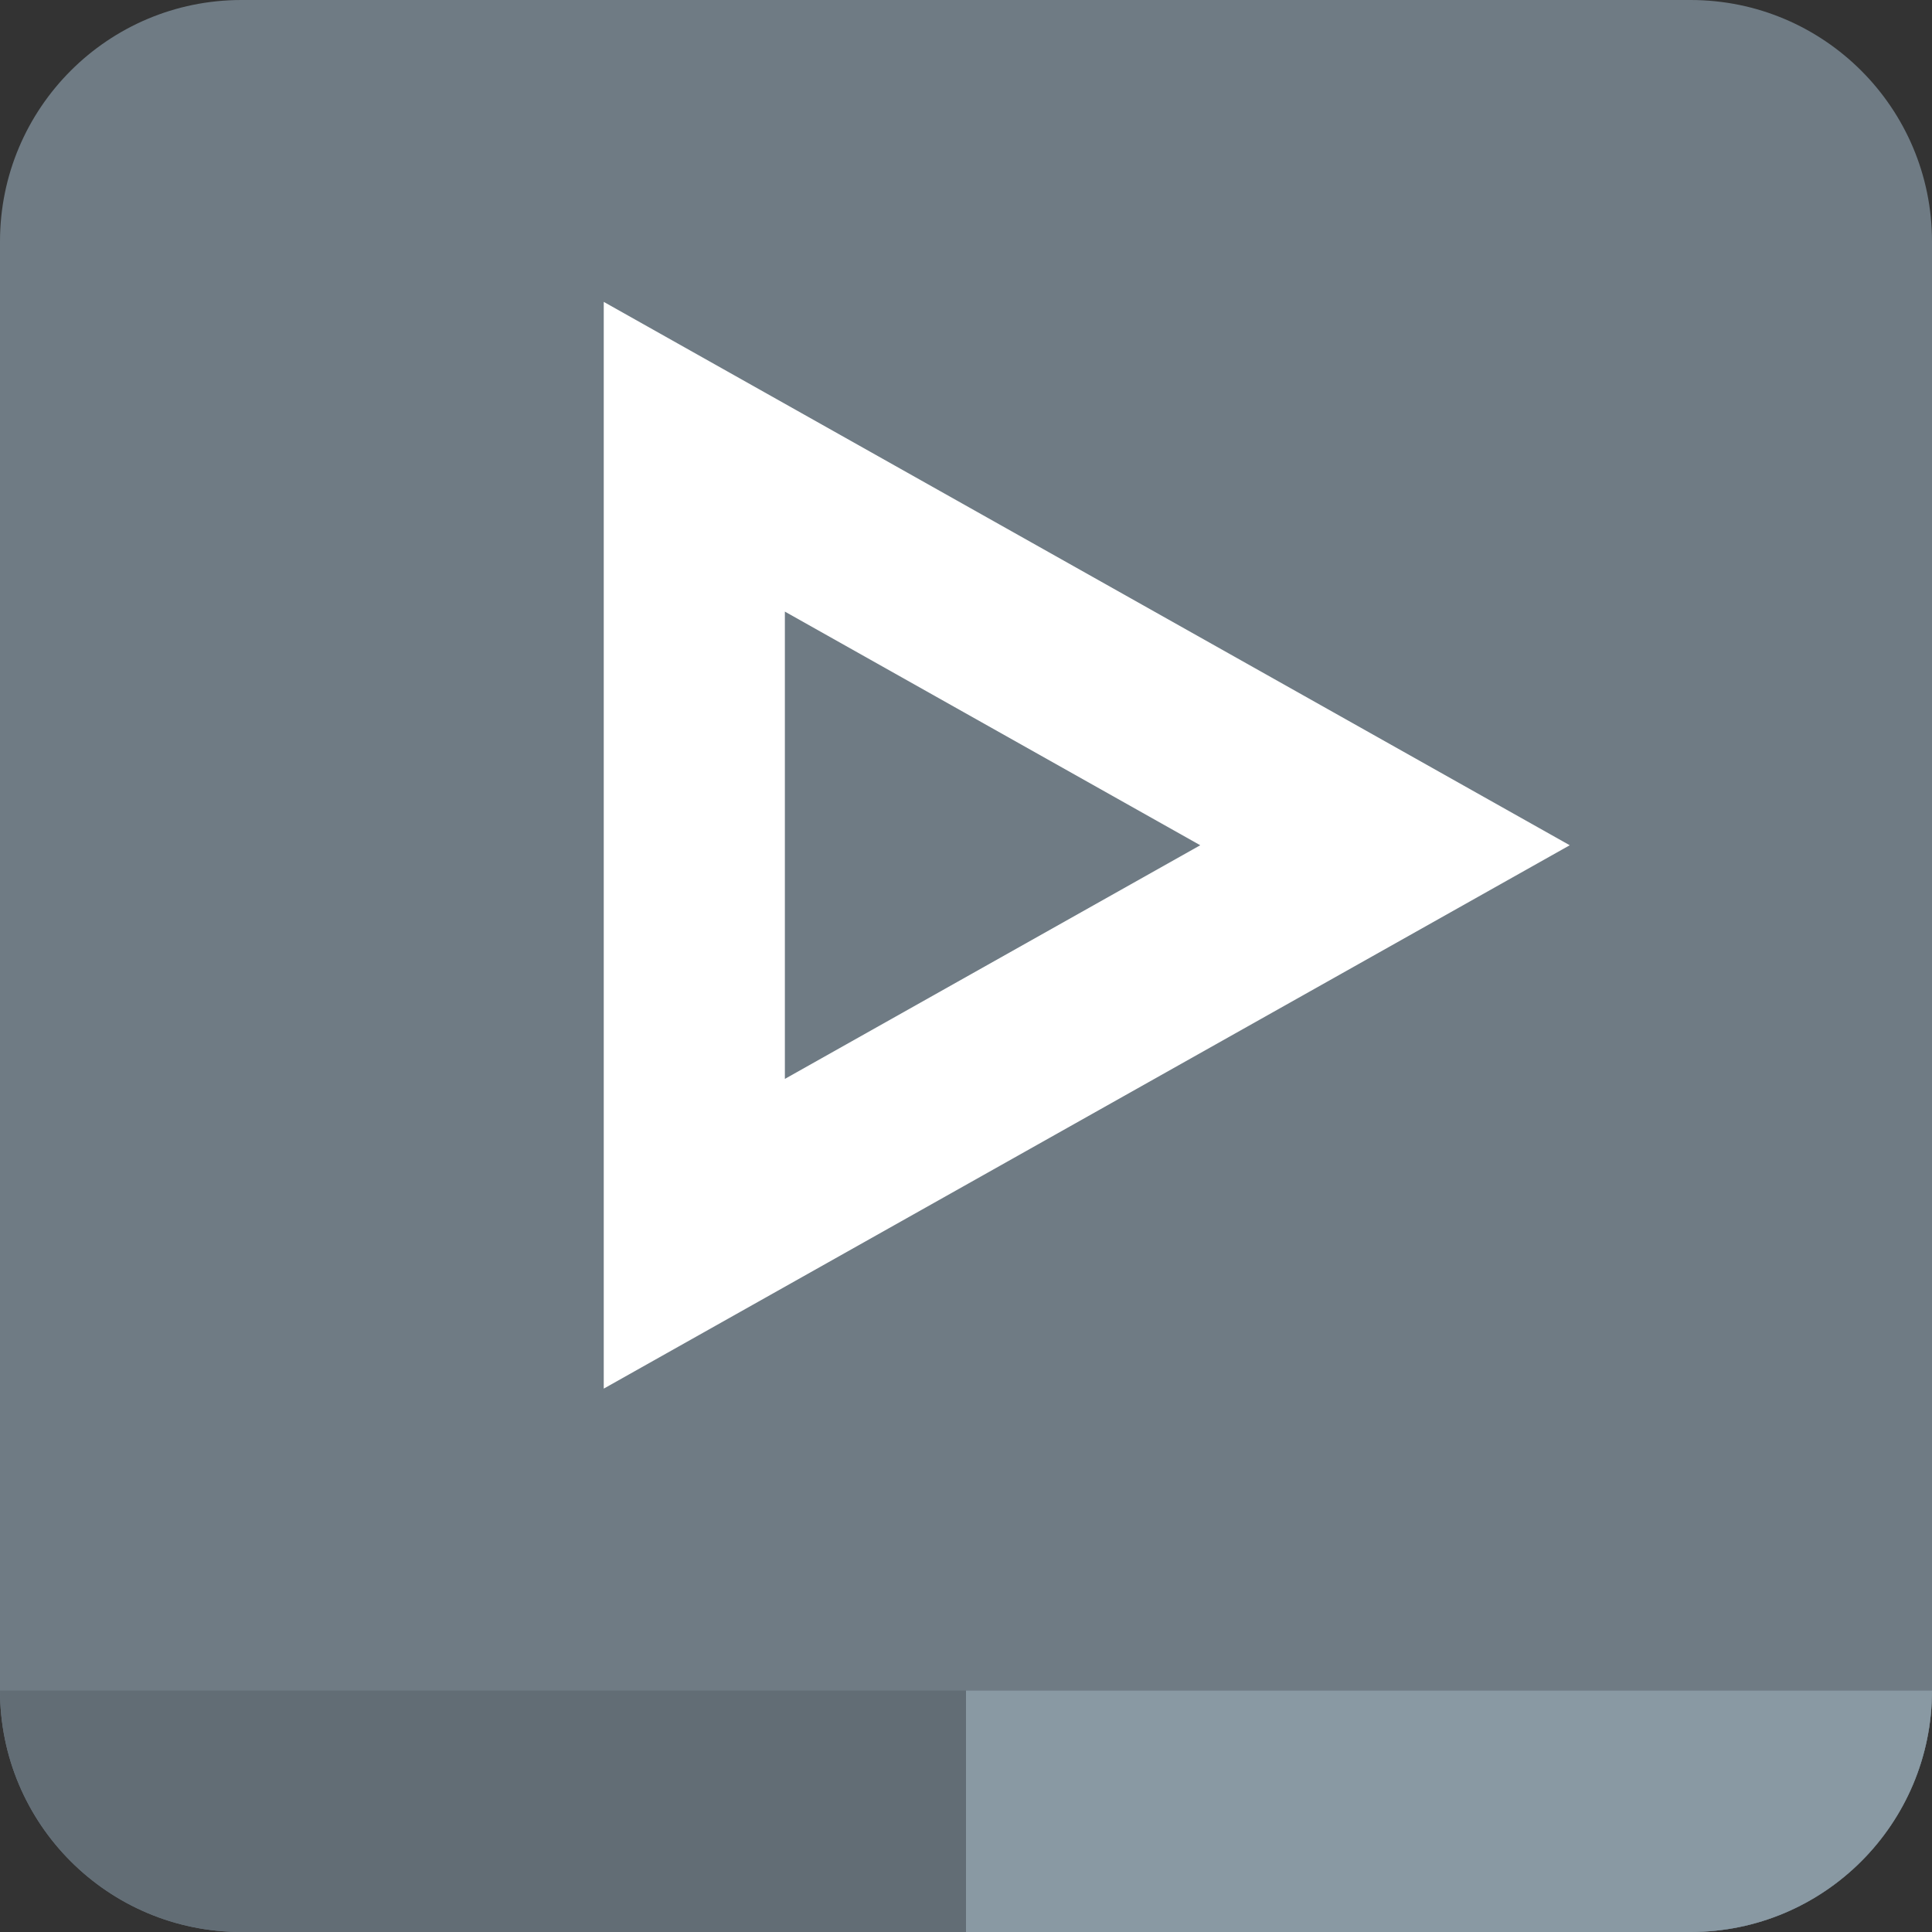
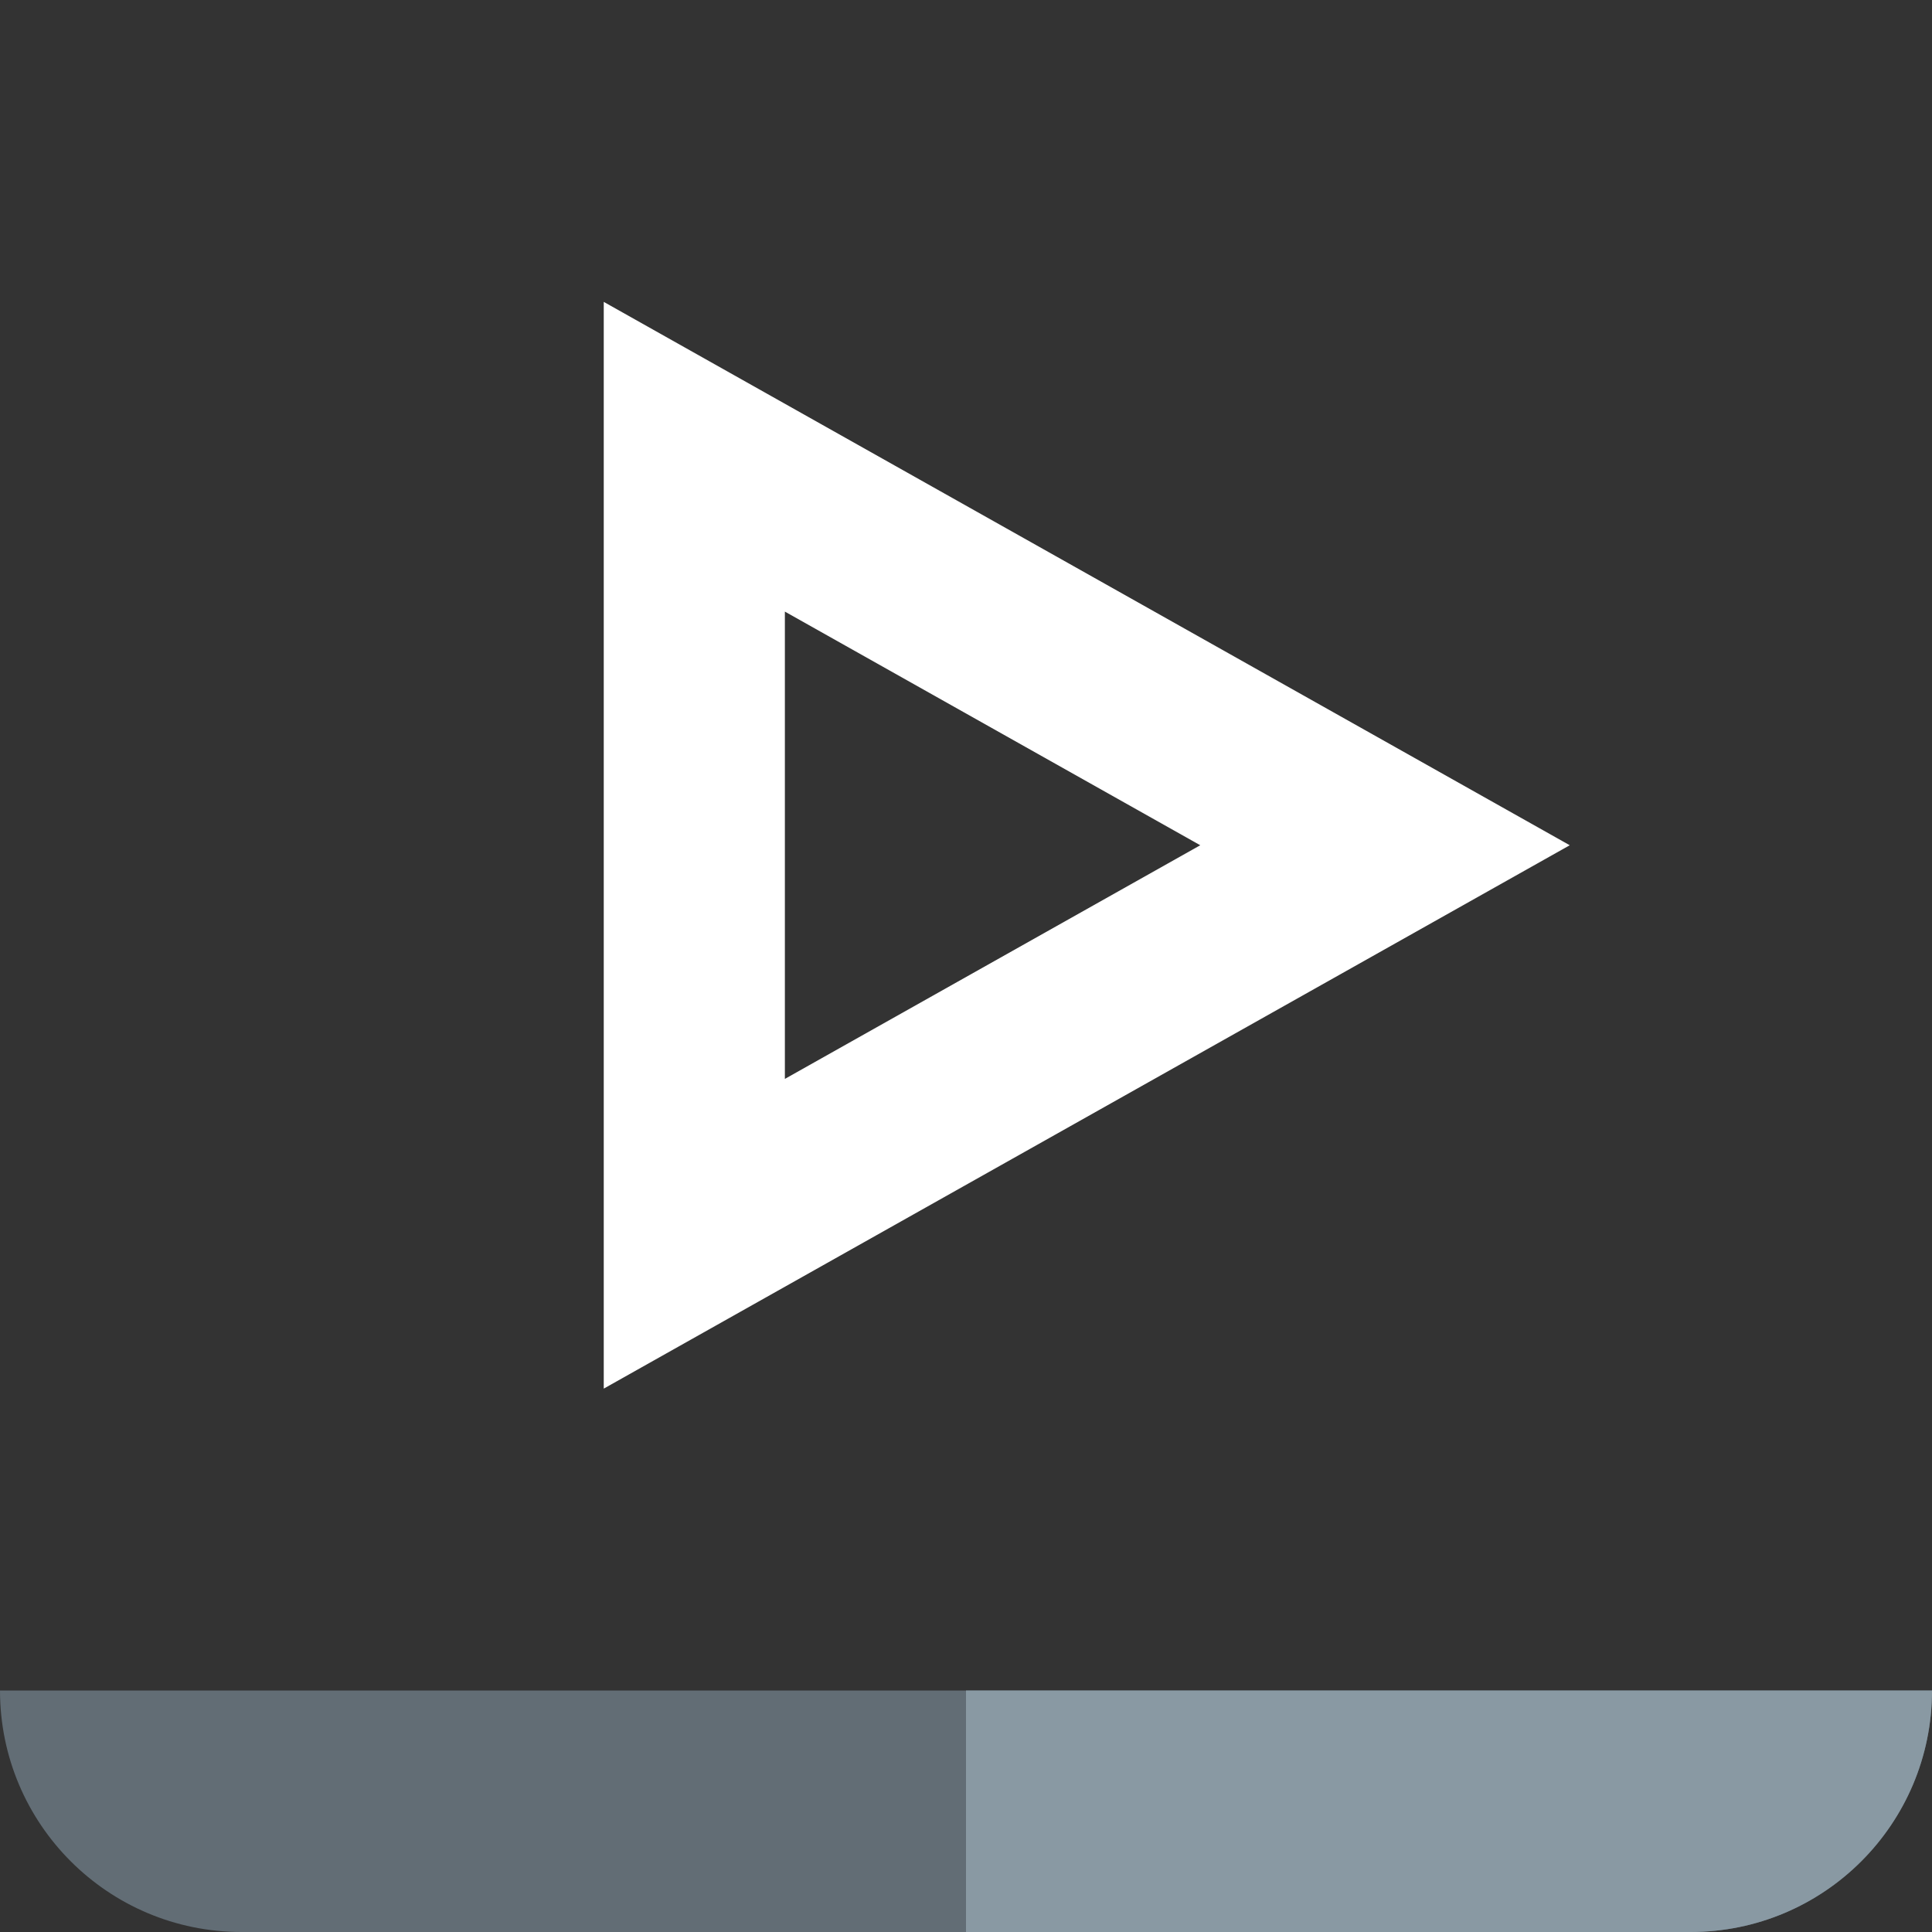
<svg xmlns="http://www.w3.org/2000/svg" width="16" height="16" viewBox="0 0 16 16" fill="none">
  <rect x="0" y="0" width="16" height="16" fill="#333333" stroke="none" />
  <desc>视频格式16</desc>
-   <path d="M0 2C0 0.895 0.895 0 2 0H14C15.105 0 16 0.895 16 2V14C16 15.105 15.105 16 14 16H2C0.895 16 0 15.105 0 14V2Z" fill="#6F7B84" />
  <path d="M0 14H16C16 15.105 15.105 16 14 16H2C0.895 16 0 15.105 0 14Z" fill="#626D75" />
-   <path d="M8 14H16C16 15.105 15.105 16 14 16H8V14Z" fill="#8999A3" />
+   <path d="M8 14H16C16 15.105 15.105 16 14 16H8Z" fill="#8999A3" />
  <path fill-rule="evenodd" clip-rule="evenodd" d="M13 7L5 2.5V11.5L13 7ZM9.94 7L6.5 5.065V8.935L9.94 7Z" fill="white" />
</svg>